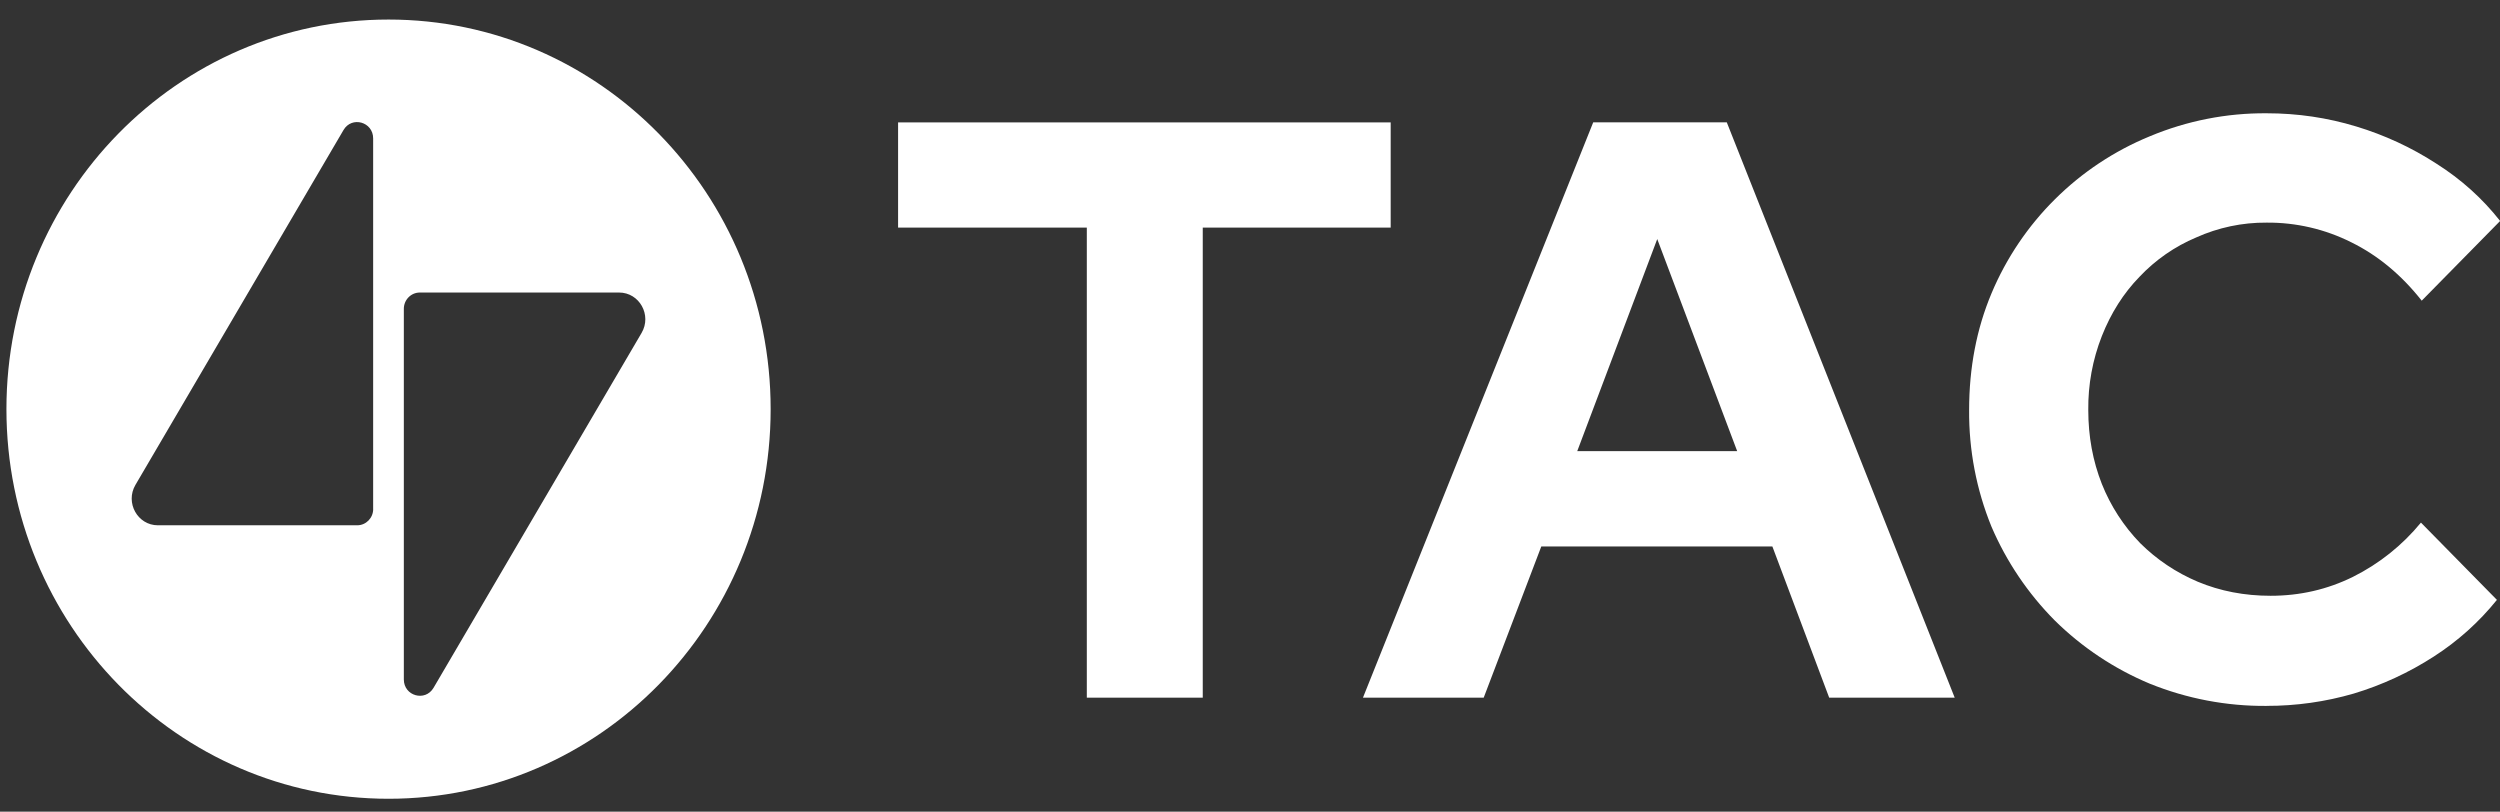
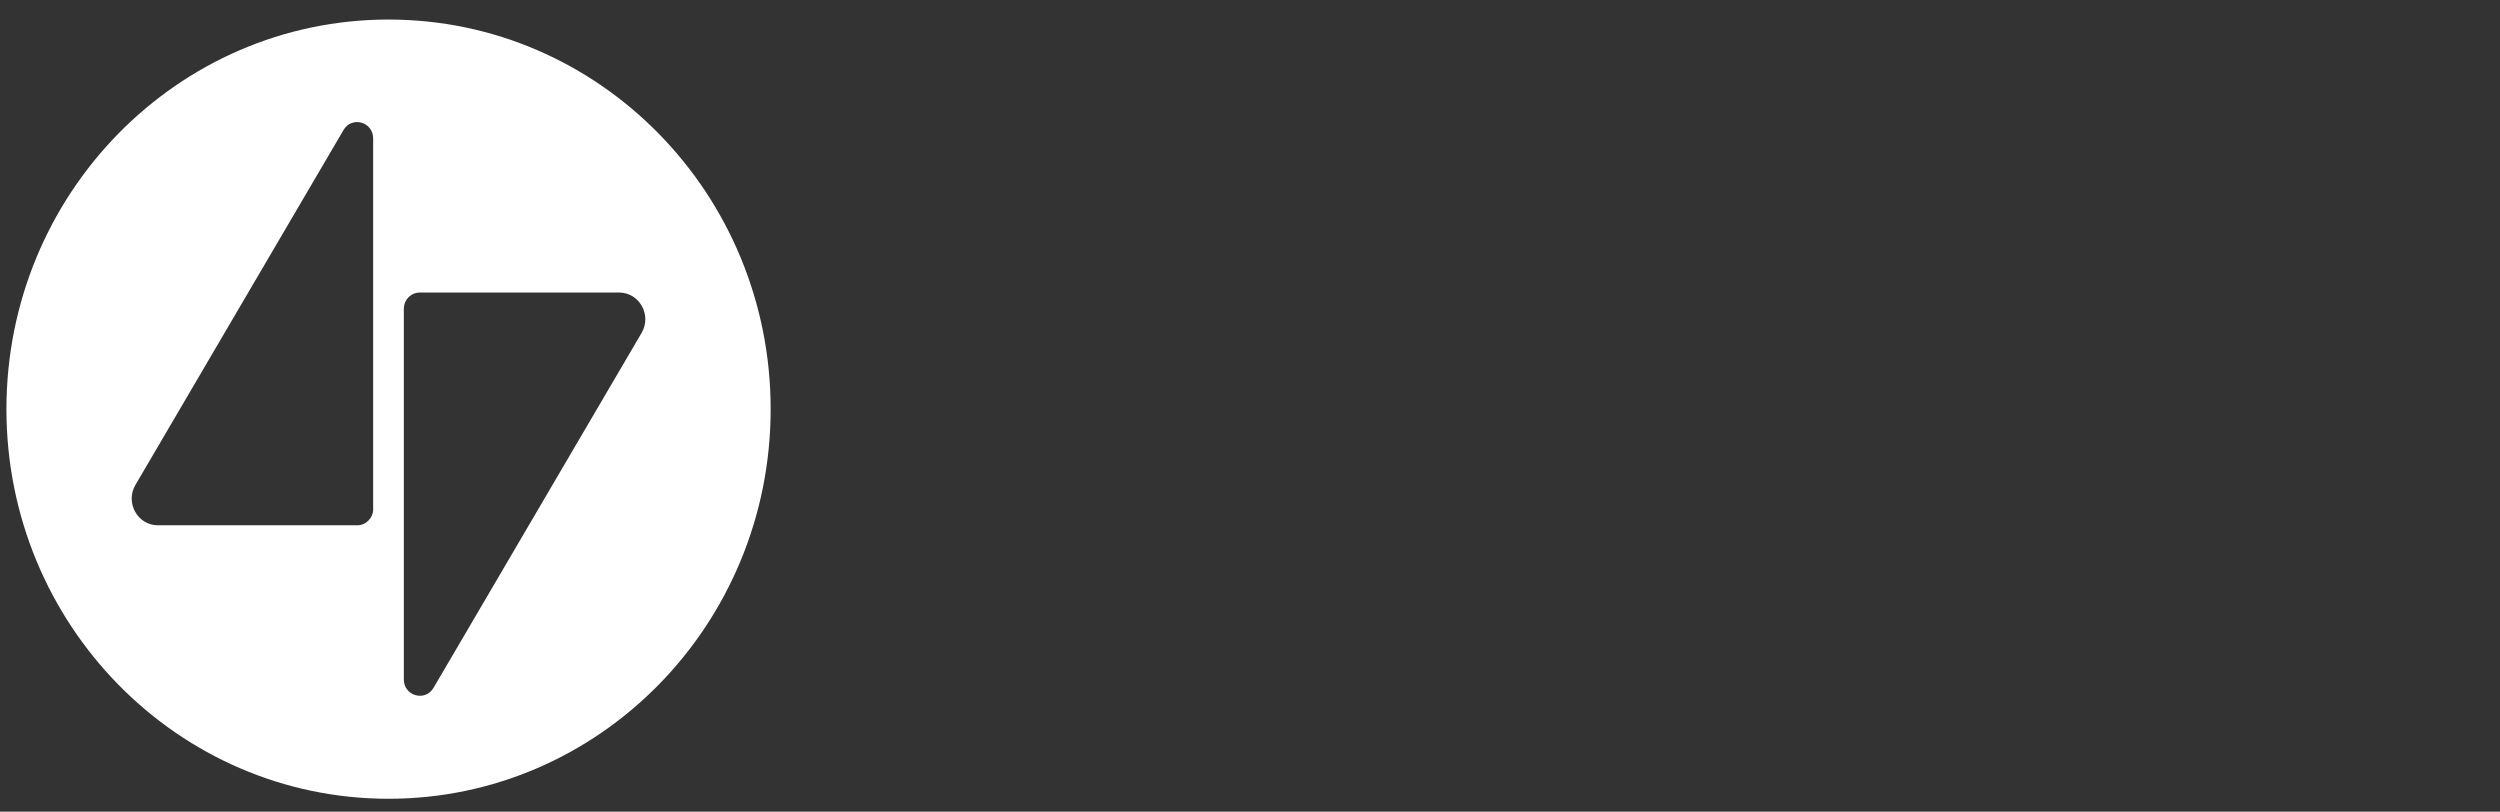
<svg xmlns="http://www.w3.org/2000/svg" width="77" height="25" viewBox="0 0 77 25" fill="none">
  <rect x="0" y="0" width="77" height="25" fill="#333333" stroke="none" />
-   <path d="M33.474 21.488V7.01H27.661V3.77H42.833V7.01H37.045V21.489L33.474 21.488ZM41.979 21.488L49.071 3.768H53.185L60.205 21.488H56.339L54.589 16.831H47.472L45.698 21.488H41.979ZM48.579 13.895H53.505L51.043 7.363L48.579 13.895ZM69.811 21.742C68.579 21.752 67.357 21.519 66.215 21.058C65.122 20.602 64.127 19.94 63.284 19.108C62.46 18.277 61.8 17.298 61.338 16.223C60.873 15.082 60.639 13.86 60.649 12.629C60.649 11.329 60.878 10.13 61.339 9.033C62.261 6.84 64.014 5.101 66.216 4.197C67.354 3.721 68.577 3.48 69.811 3.489C70.764 3.489 71.683 3.625 72.571 3.895C73.441 4.158 74.27 4.541 75.033 5.035C75.805 5.523 76.461 6.115 77.004 6.806L74.589 9.261C73.965 8.469 73.243 7.869 72.422 7.464C71.612 7.057 70.717 6.849 69.811 6.857C69.064 6.851 68.325 7.007 67.644 7.313C66.983 7.591 66.387 8.005 65.895 8.527C65.403 9.033 65.017 9.642 64.737 10.351C64.452 11.076 64.31 11.849 64.319 12.629C64.319 13.438 64.458 14.198 64.737 14.906C65.008 15.586 65.41 16.206 65.919 16.73C66.428 17.235 67.02 17.633 67.693 17.918C68.383 18.206 69.129 18.35 69.935 18.35C70.838 18.35 71.683 18.156 72.471 17.767C73.279 17.364 73.993 16.794 74.565 16.096L76.905 18.476C76.355 19.159 75.697 19.749 74.959 20.223C74.195 20.716 73.366 21.1 72.495 21.362C71.623 21.615 70.719 21.743 69.811 21.741V21.742Z" fill="white" />
  <path fill-rule="evenodd" clip-rule="evenodd" d="M23.736 12.602C23.736 19.229 18.467 24.602 11.967 24.602C5.468 24.602 0.198 19.229 0.198 12.602C0.198 5.974 5.466 0.602 11.967 0.602C18.467 0.602 23.736 5.974 23.736 12.602ZM12.438 20.927V9.512C12.438 9.234 12.659 9.01 12.931 9.01H19.067C19.695 9.01 20.082 9.706 19.761 10.254L13.353 21.185C13.096 21.622 12.438 21.437 12.438 20.927ZM11.493 15.68V4.262C11.493 3.753 10.835 3.568 10.58 4.005L4.172 14.934C3.85 15.483 4.238 16.179 4.864 16.179H11.002C11.273 16.179 11.494 15.954 11.494 15.678L11.493 15.68Z" fill="white" />
</svg>